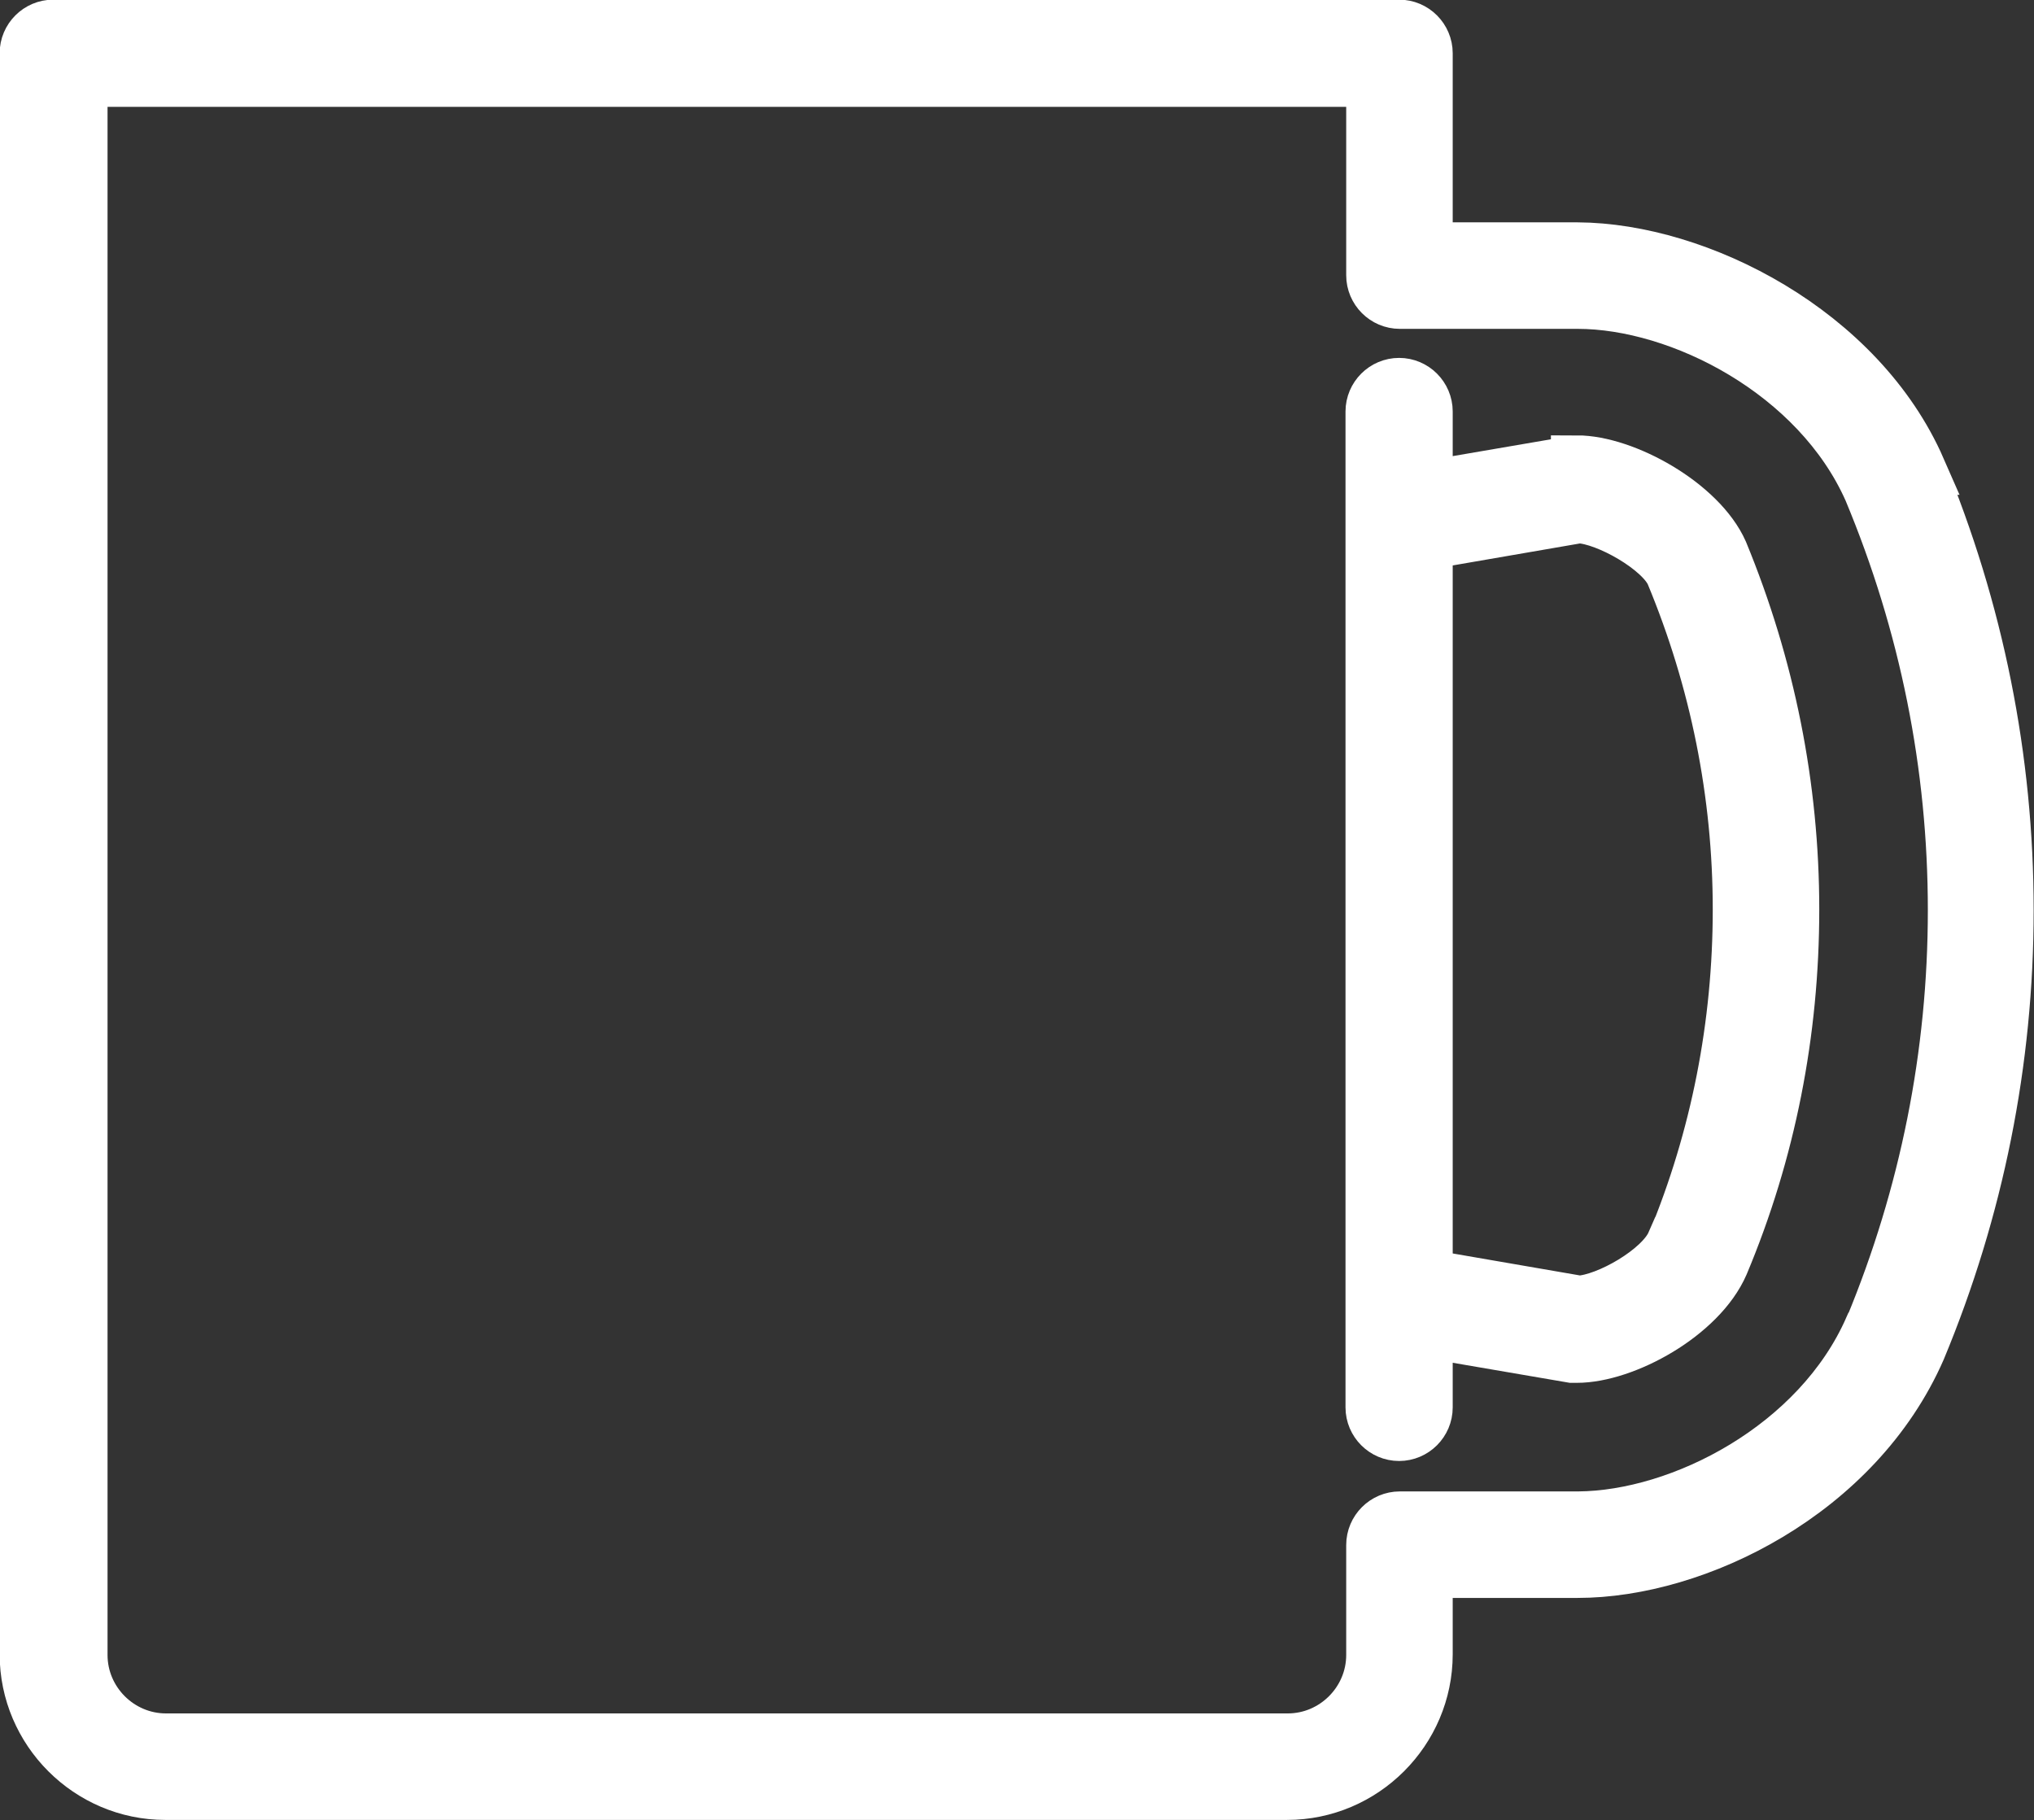
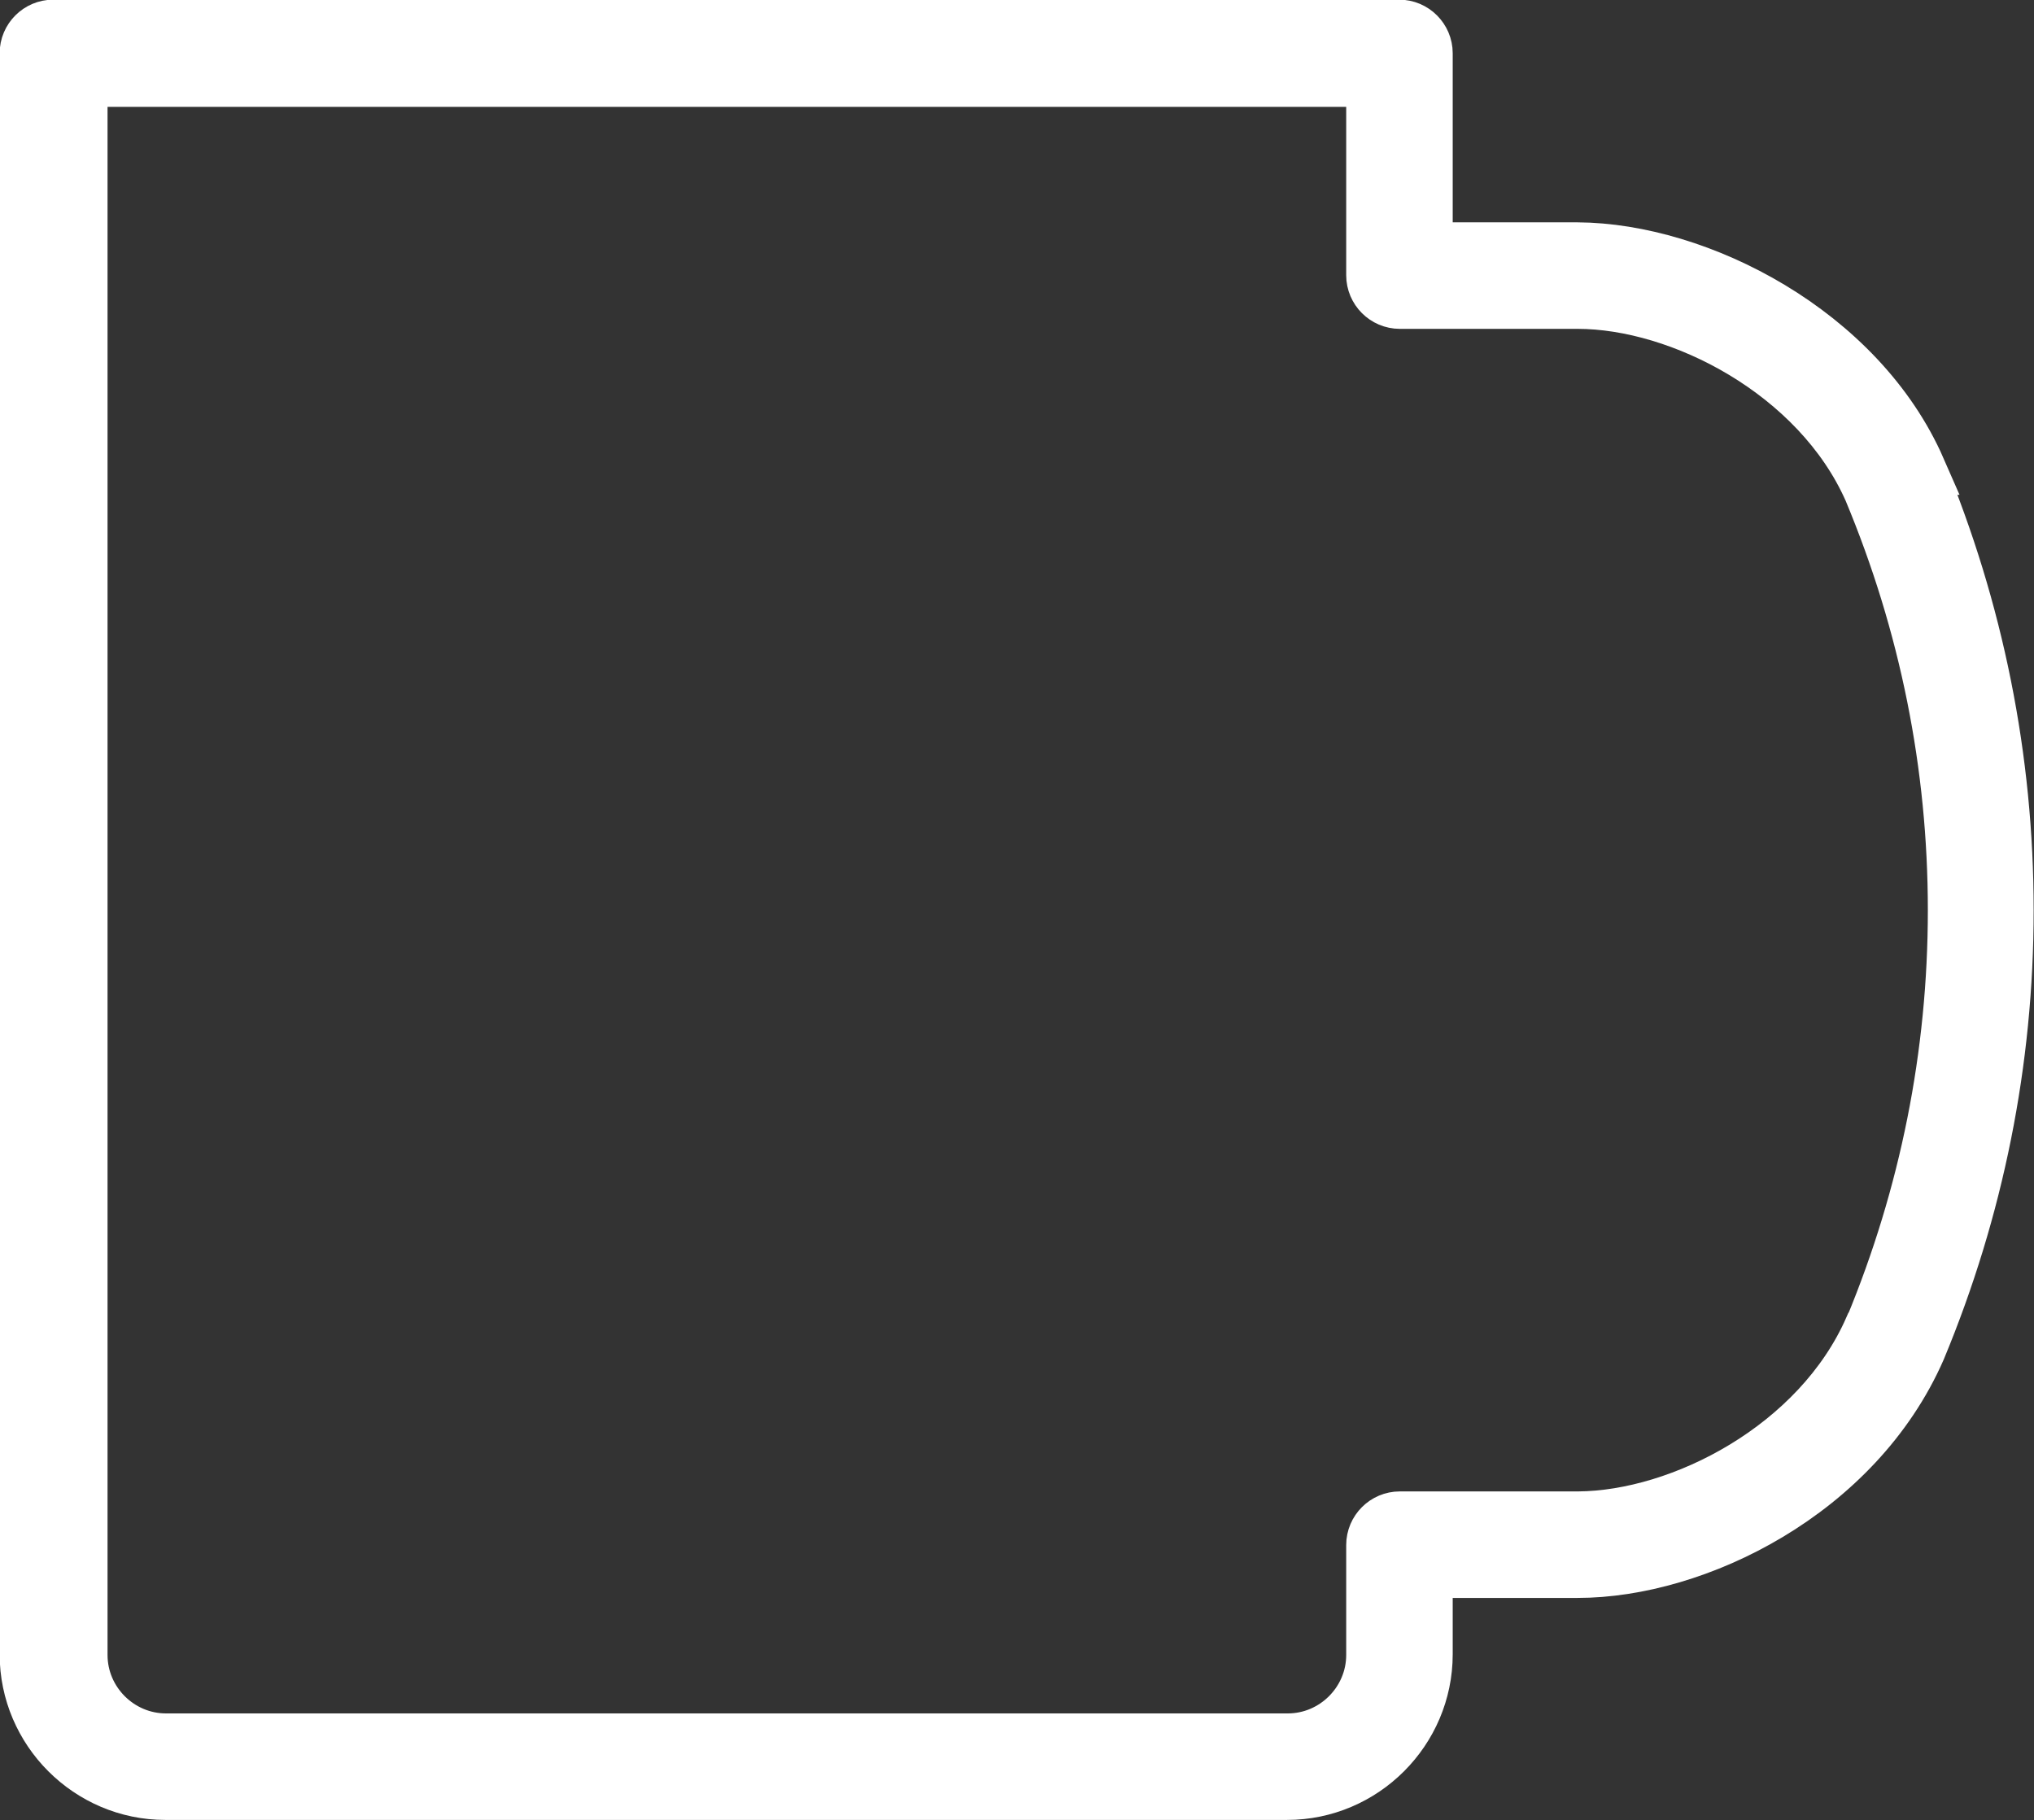
<svg xmlns="http://www.w3.org/2000/svg" id="a" viewBox="0 0 29.41 26.32">
  <rect x="0" y="0" width="29.41" height="26.32" fill="#333333" stroke="none" />
  <defs>
    <style>.b{fill:#fff;stroke:#fff;stroke-miterlimit:10;stroke-width:.75px;}</style>
  </defs>
-   <path class="b" d="M22.8,6.68s-.05,0-.07,0l-2.1,.36v-1.09c0-.22-.18-.4-.4-.4s-.4,.18-.4,.4v14.4c0,.22,.18,.4,.4,.4s.4-.18,.4-.4v-1.09l2.1,.36s.05,0,.07,0h0c.69,0,1.79-.6,2.11-1.34,0,0,0,0,0,0,.68-1.62,1.02-3.35,1.02-5.13s-.35-3.52-1.03-5.17c-.31-.7-1.41-1.31-2.1-1.31h0Zm1.38,11.29c-.17,.39-.94,.83-1.35,.85l-2.2-.38V7.86l2.2-.38c.41,.02,1.18,.46,1.34,.82,.64,1.54,.97,3.18,.97,4.85s-.32,3.3-.95,4.82h0Z" />
  <path class="b" d="M27.76,6.78c-.87-1.99-3.2-3.18-4.95-3.19h-2.18V.77c0-.22-.18-.4-.4-.4H.77c-.22,0-.4,.18-.4,.4V23.92c0,1.11,.91,2.02,2.02,2.02H18.61c1.11,0,2.02-.91,2.02-2.02v-1.19h2.18c1.72,0,4.04-1.14,4.95-3.22,.84-2.02,1.27-4.16,1.27-6.35s-.43-4.34-1.28-6.38c0,0,0,0,0,0h0Zm-.72,12.42c-.75,1.71-2.73,2.73-4.22,2.74h-2.58c-.22,0-.4,.18-.4,.4v1.59c0,.67-.55,1.22-1.22,1.22H2.4c-.67,0-1.22-.55-1.22-1.22V1.17H19.84V3.98c0,.22,.18,.4,.4,.4h2.57c1.49,0,3.47,1.02,4.22,2.71,.81,1.94,1.22,3.98,1.22,6.07s-.41,4.12-1.2,6.03h0Z" />
</svg>